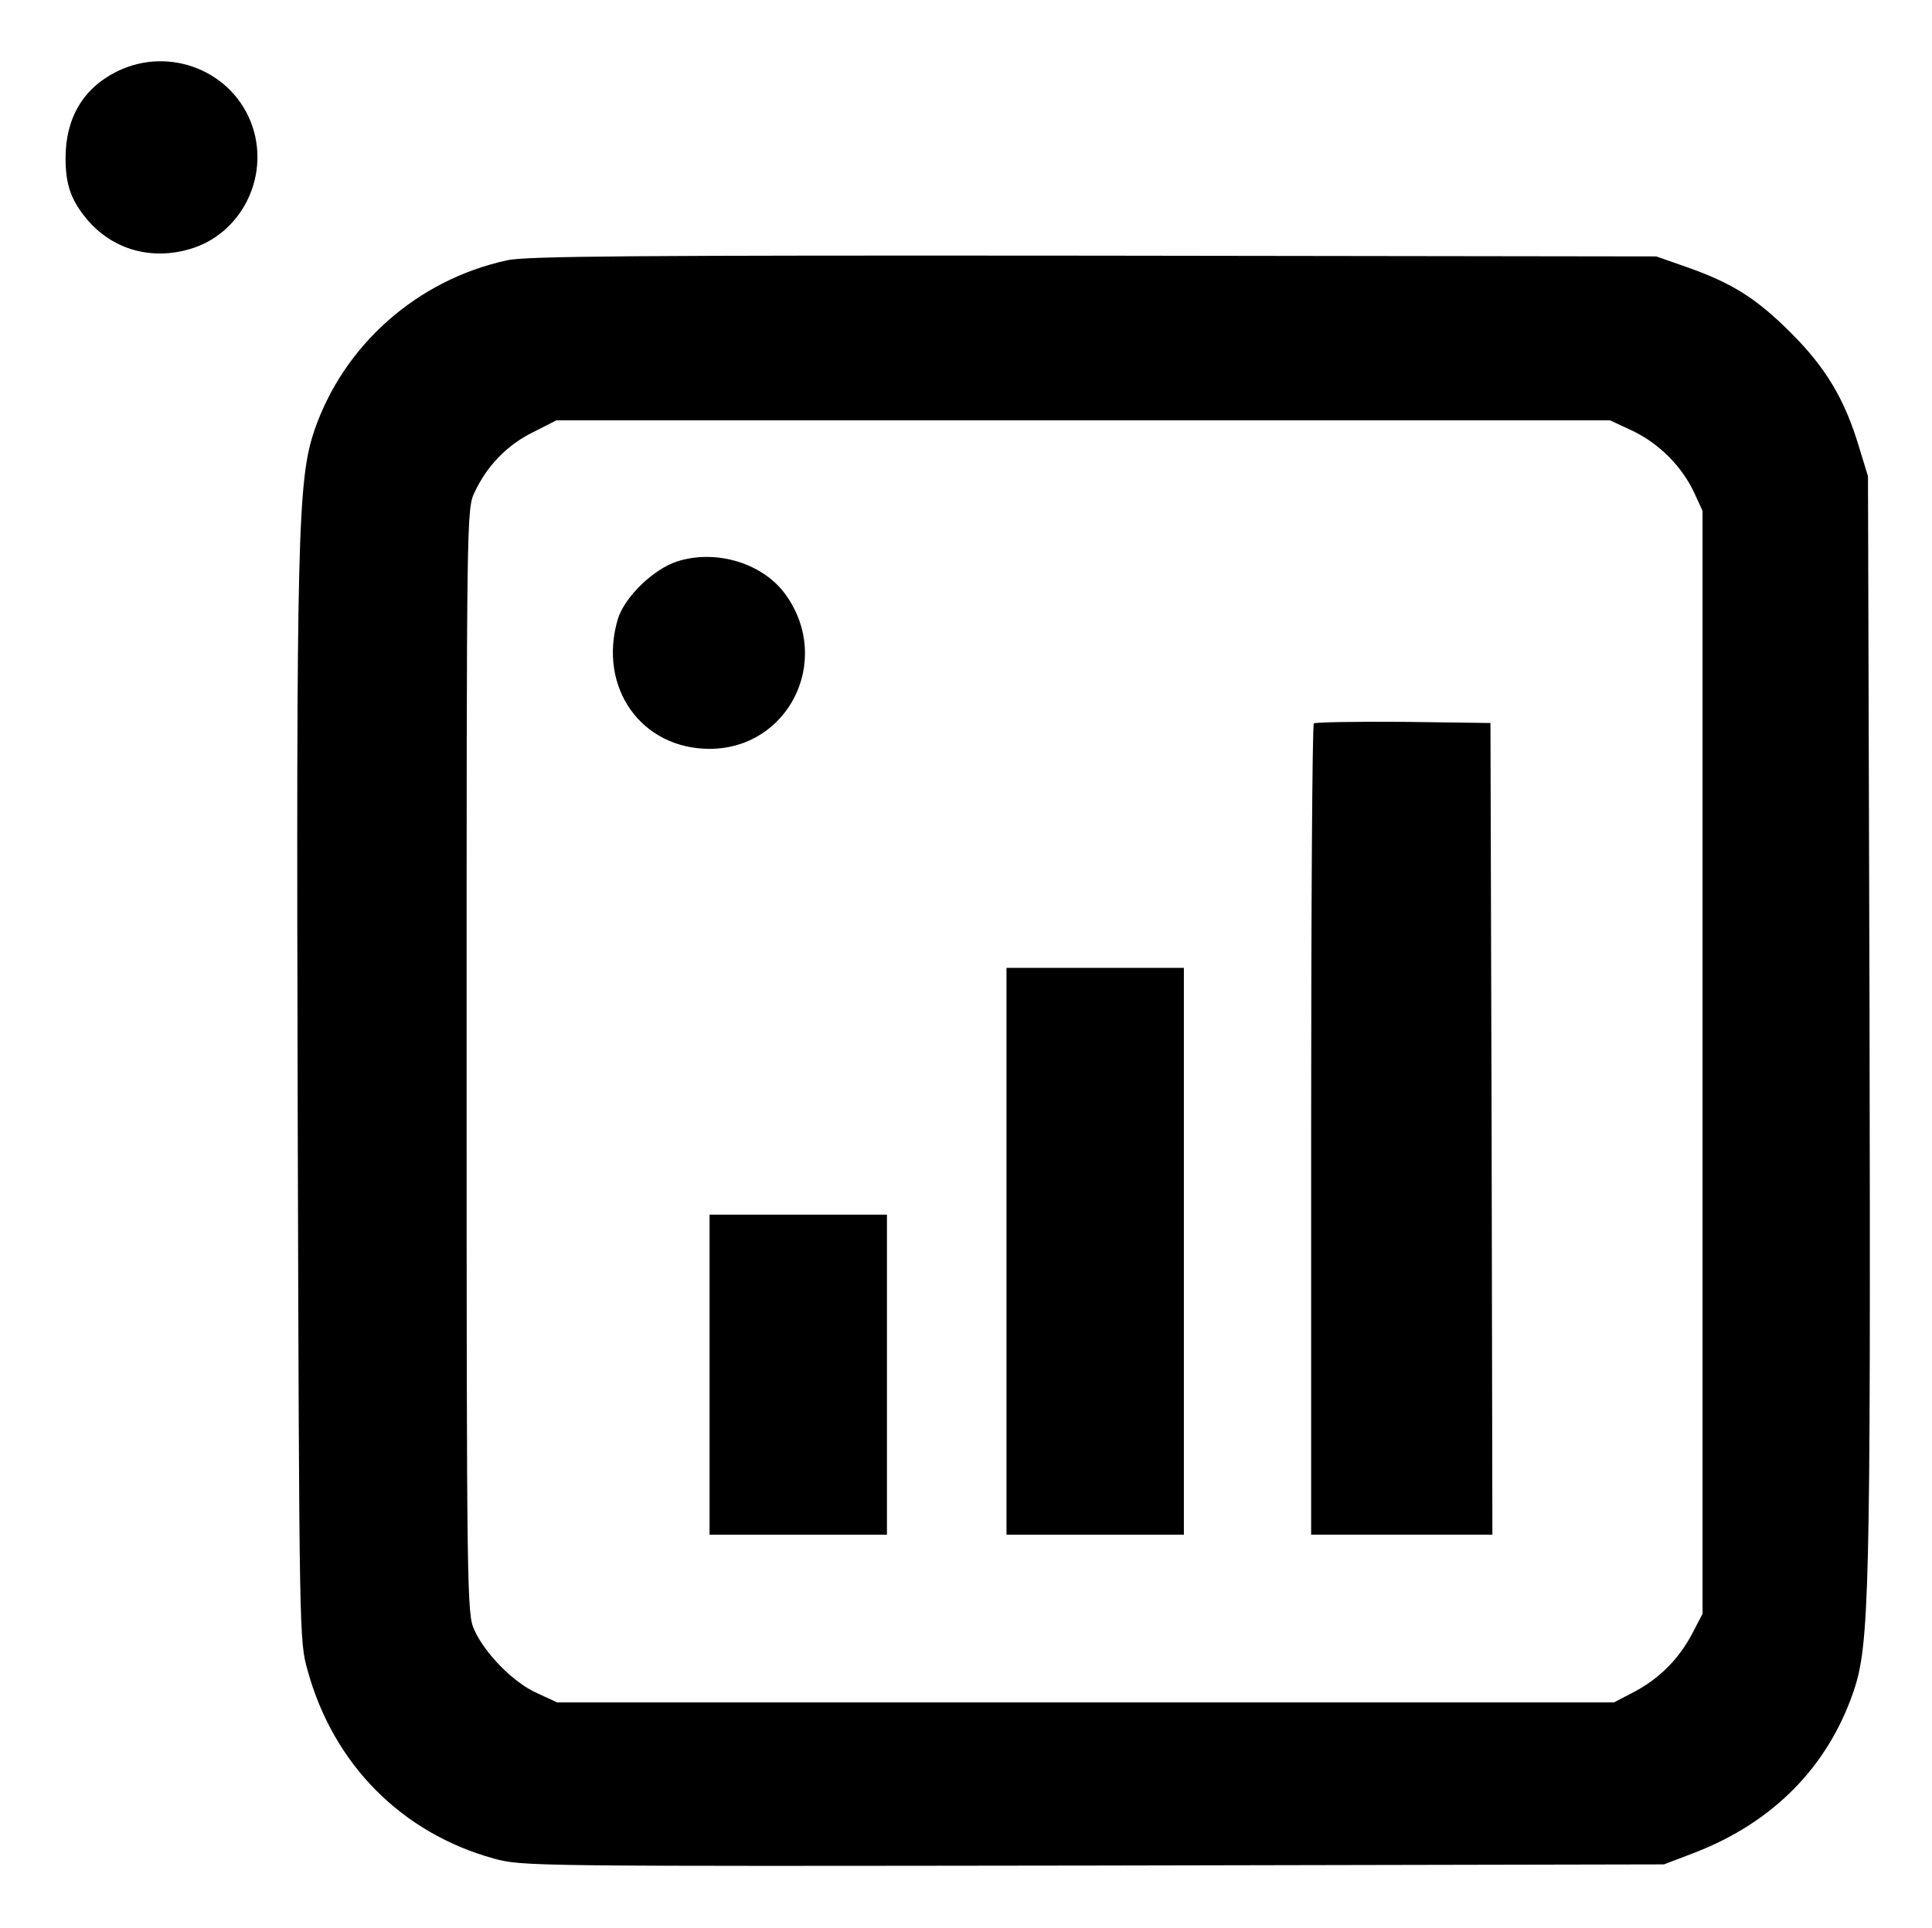
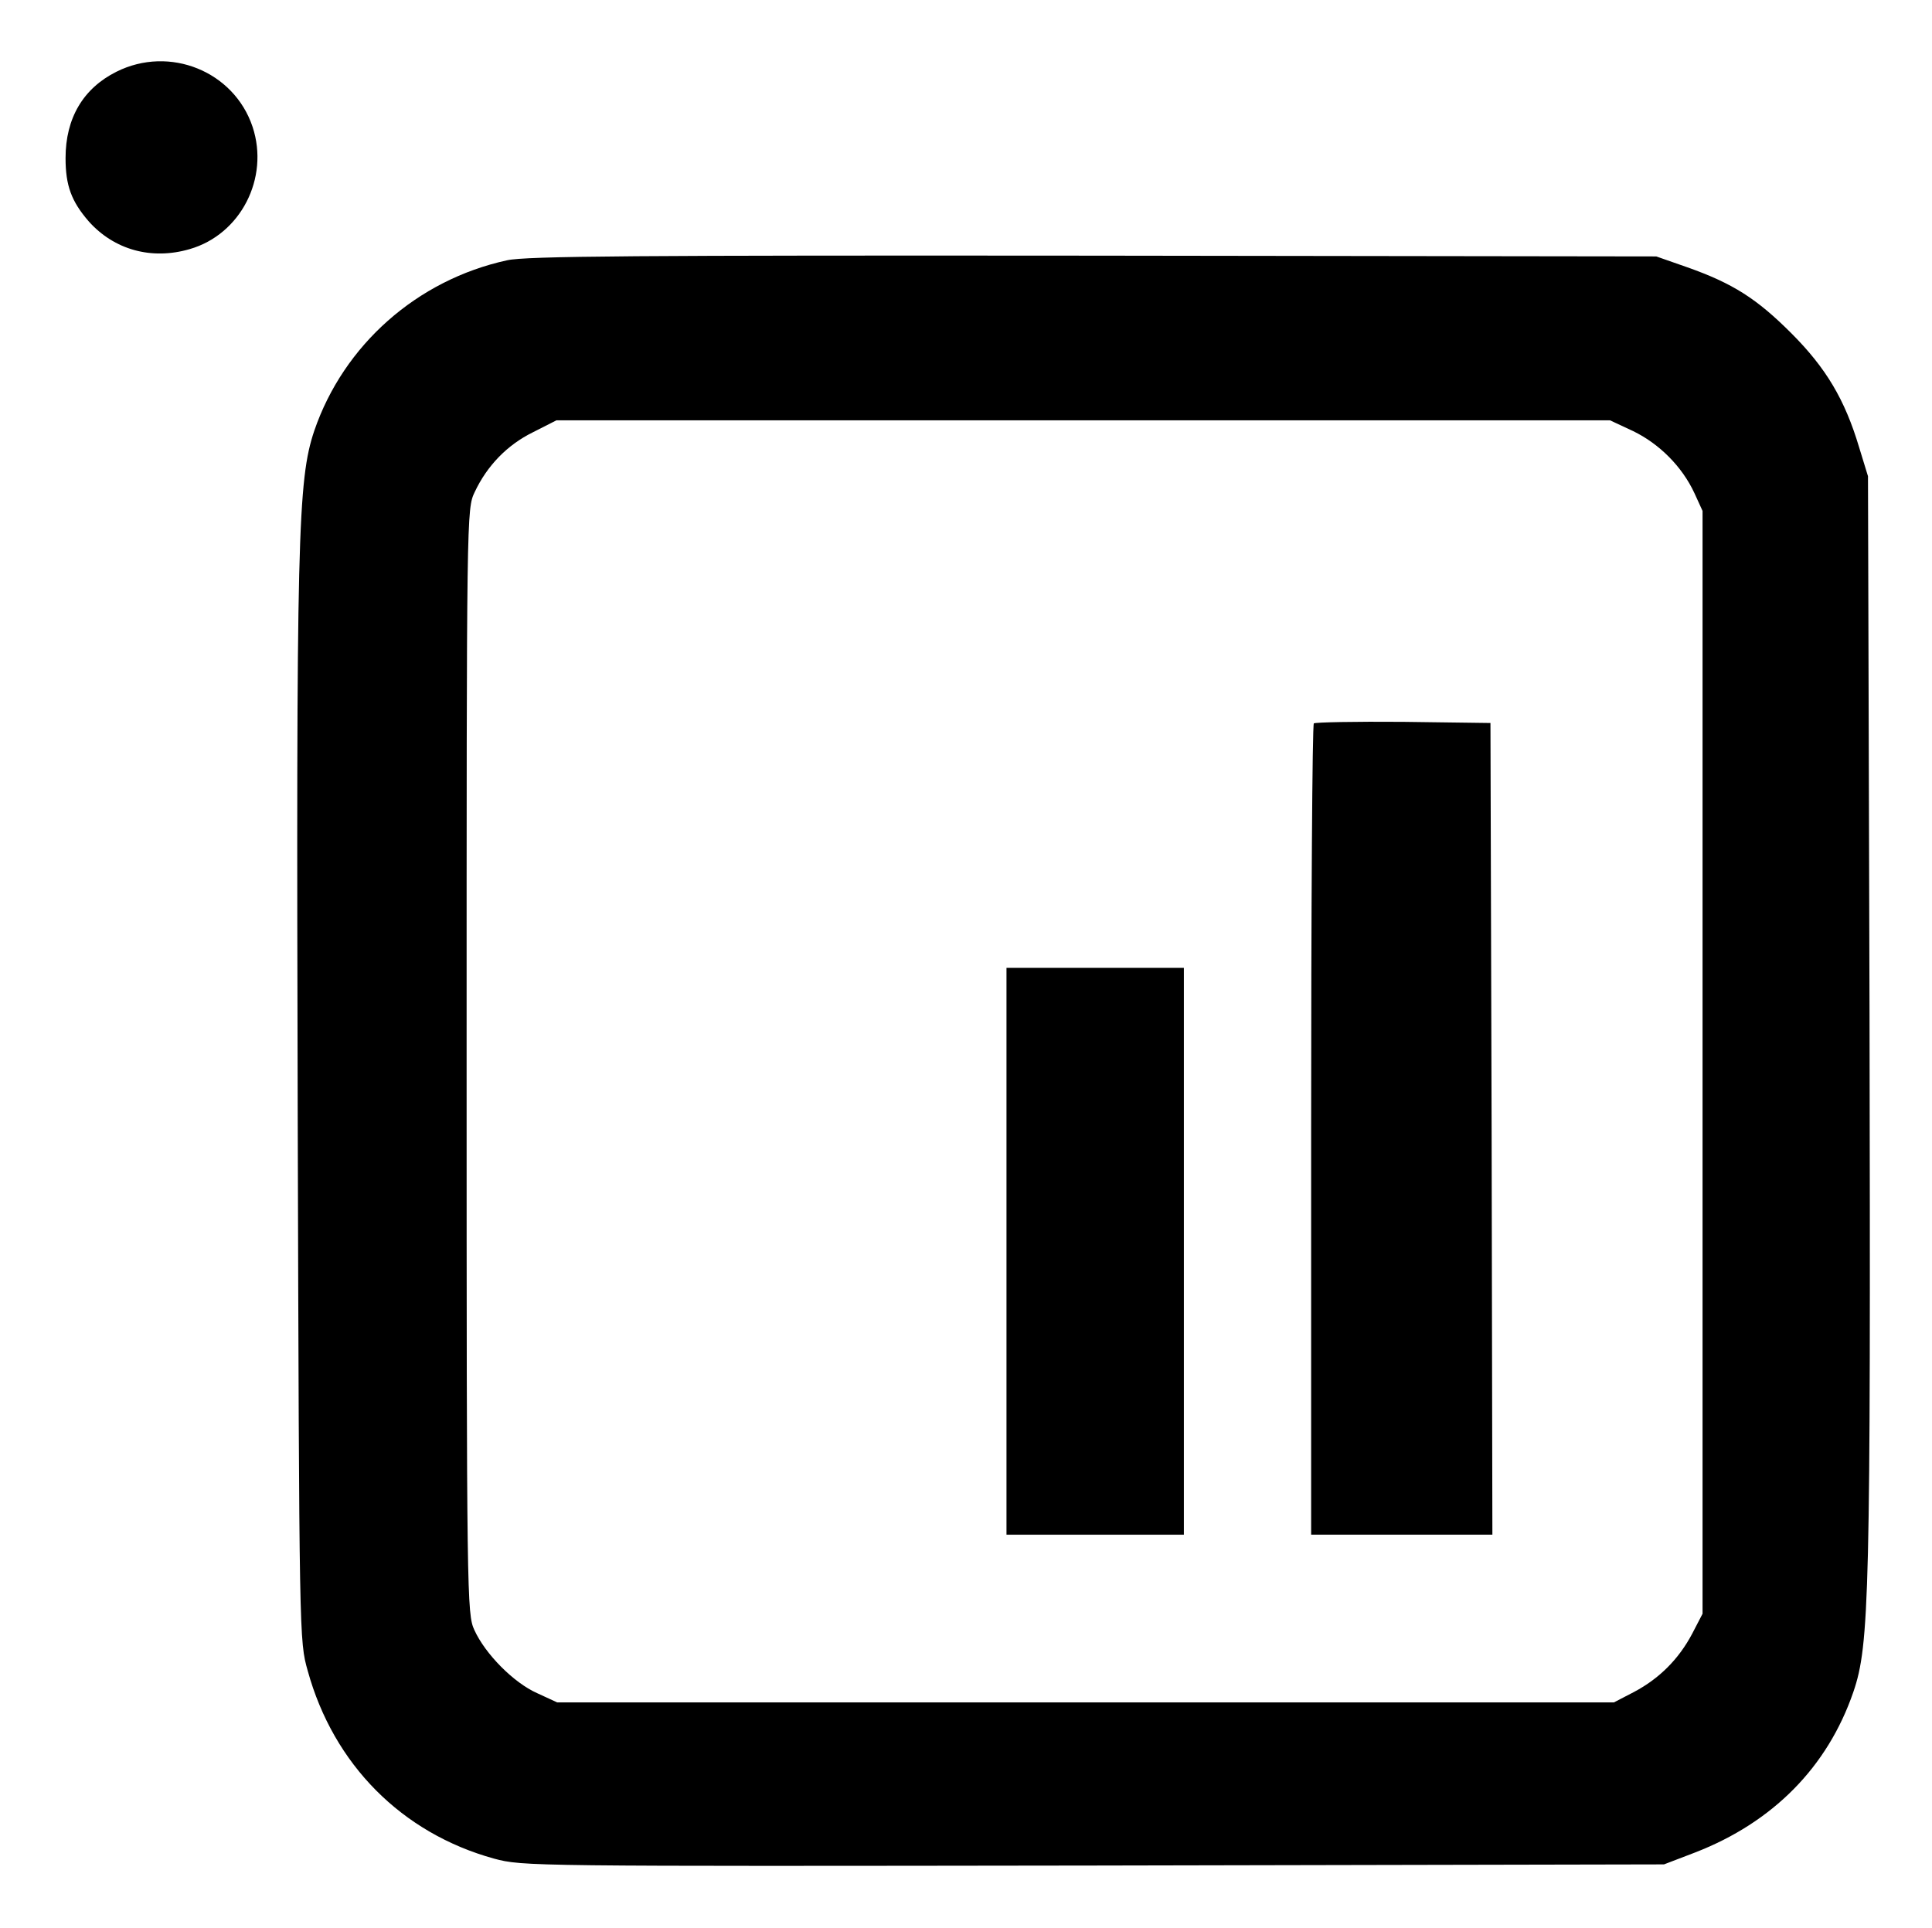
<svg xmlns="http://www.w3.org/2000/svg" version="1.0" width="501pt" height="500pt" viewBox="0 0 501 500" preserveAspectRatio="xMidYMid meet">
  <g transform="translate(0,500) scale(0.1,-0.1)" fill="#000000" stroke="none">
    <path d="M302 4814 c-86 -43 -132 -120 -132 -224 0 -71 15 -112 60 -164 66 -74 163 -101 262 -72 132 38 207 184 163 317 -48 144 -215 212 -353 143z" />
    <path d="M1315 4325 c-234 -51 -424 -220 -500 -442 -43 -128 -47 -275 -43 -1775 4 -1363 4 -1363 26 -1441 67 -243 244 -421 483 -487 75 -20 86 -20 1555 -18 l1479 3 81 31 c201 78 343 221 410 416 42 122 45 253 42 1759 l-4 1394 -23 75 c-37 124 -86 206 -176 296 -89 89 -151 129 -270 171 l-80 28 -1460 2 c-1184 1 -1471 -1 -1520 -12z m2920 -443 c68 -33 127 -92 159 -161 l21 -46 0 -1430 0 -1430 -27 -52 c-35 -66 -85 -116 -151 -151 l-52 -27 -1370 0 -1370 0 -52 24 c-61 27 -135 102 -163 164 -19 41 -20 83 -20 1475 0 1425 0 1432 21 1476 32 68 84 122 151 155 l61 31 1366 0 1366 0 60 -28z" />
-     <path d="M1756 3544 c-62 -20 -137 -93 -154 -150 -52 -177 61 -336 238 -336 203 0 318 226 200 396 -57 84 -181 123 -284 90z" />
+     <path d="M1756 3544 z" />
    <path d="M3407 3124 c-4 -4 -7 -479 -7 -1056 l0 -1048 235 0 235 0 -2 1053 -3 1052 -226 3 c-124 1 -228 -1 -232 -4z" />
    <path d="M2610 1755 l0 -735 230 0 230 0 0 735 0 735 -230 0 -230 0 0 -735z" />
-     <path d="M1840 1435 l0 -415 230 0 230 0 0 415 0 415 -230 0 -230 0 0 -415z" />
  </g>
</svg>